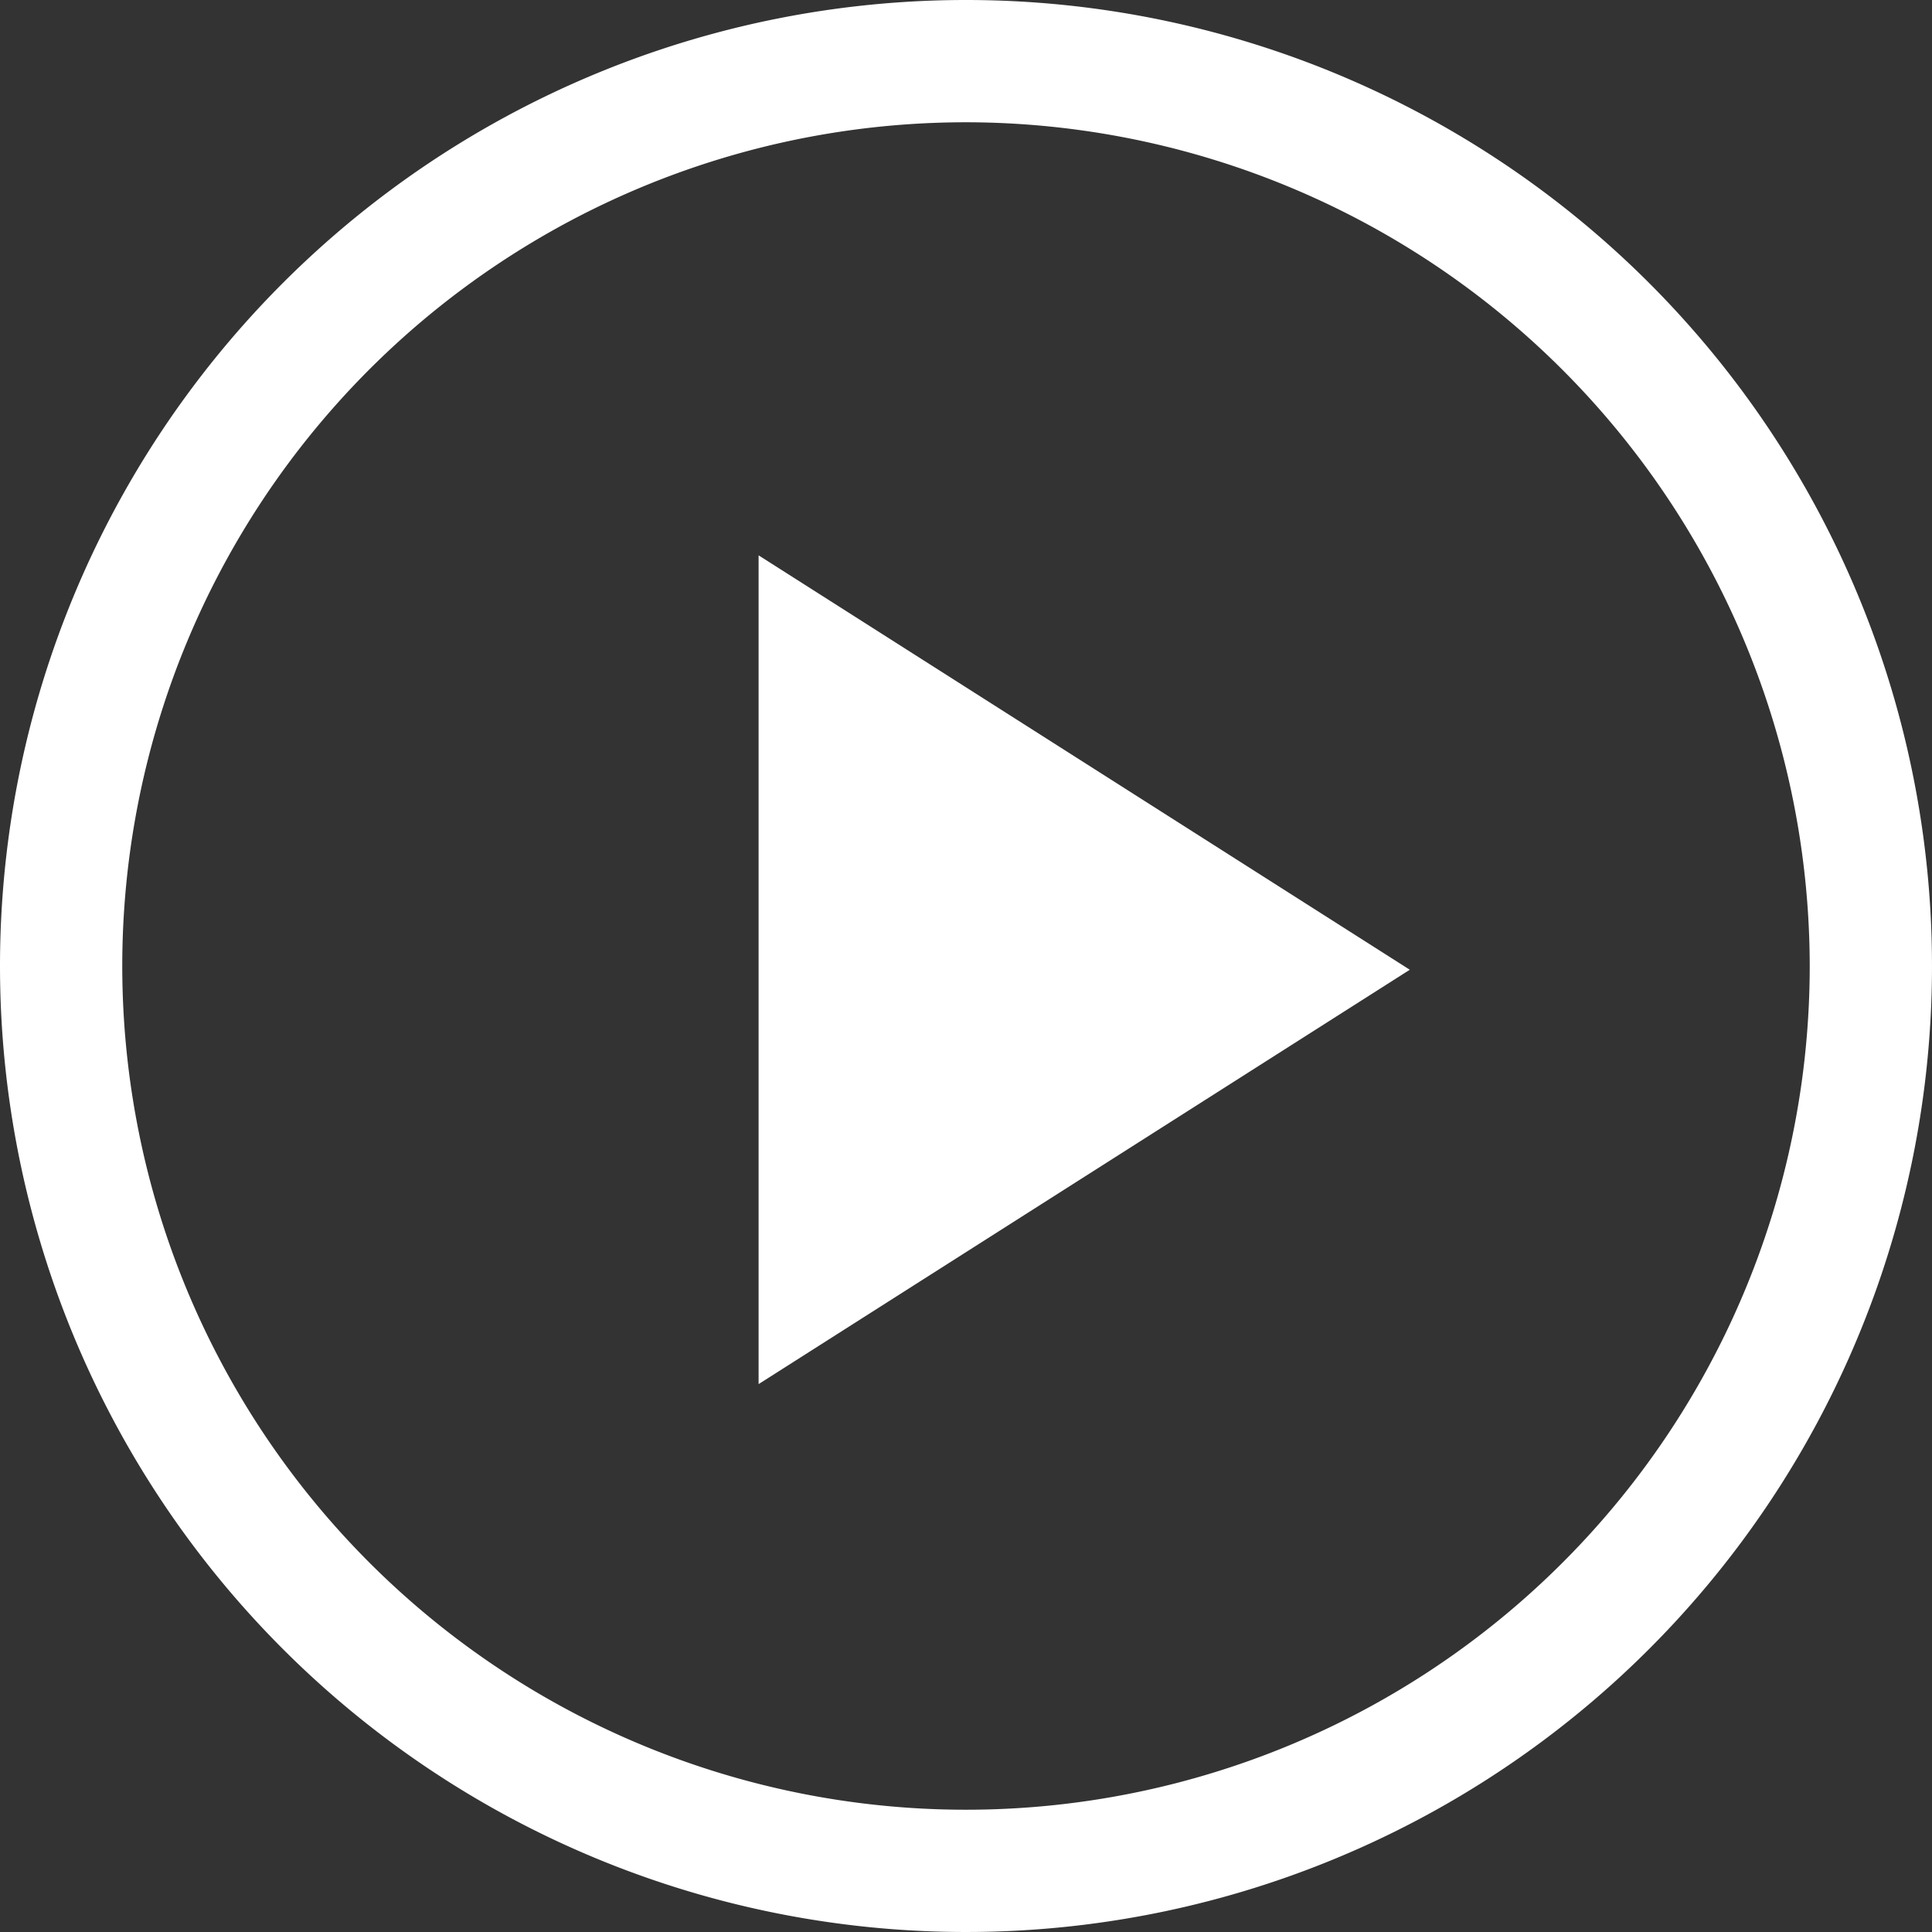
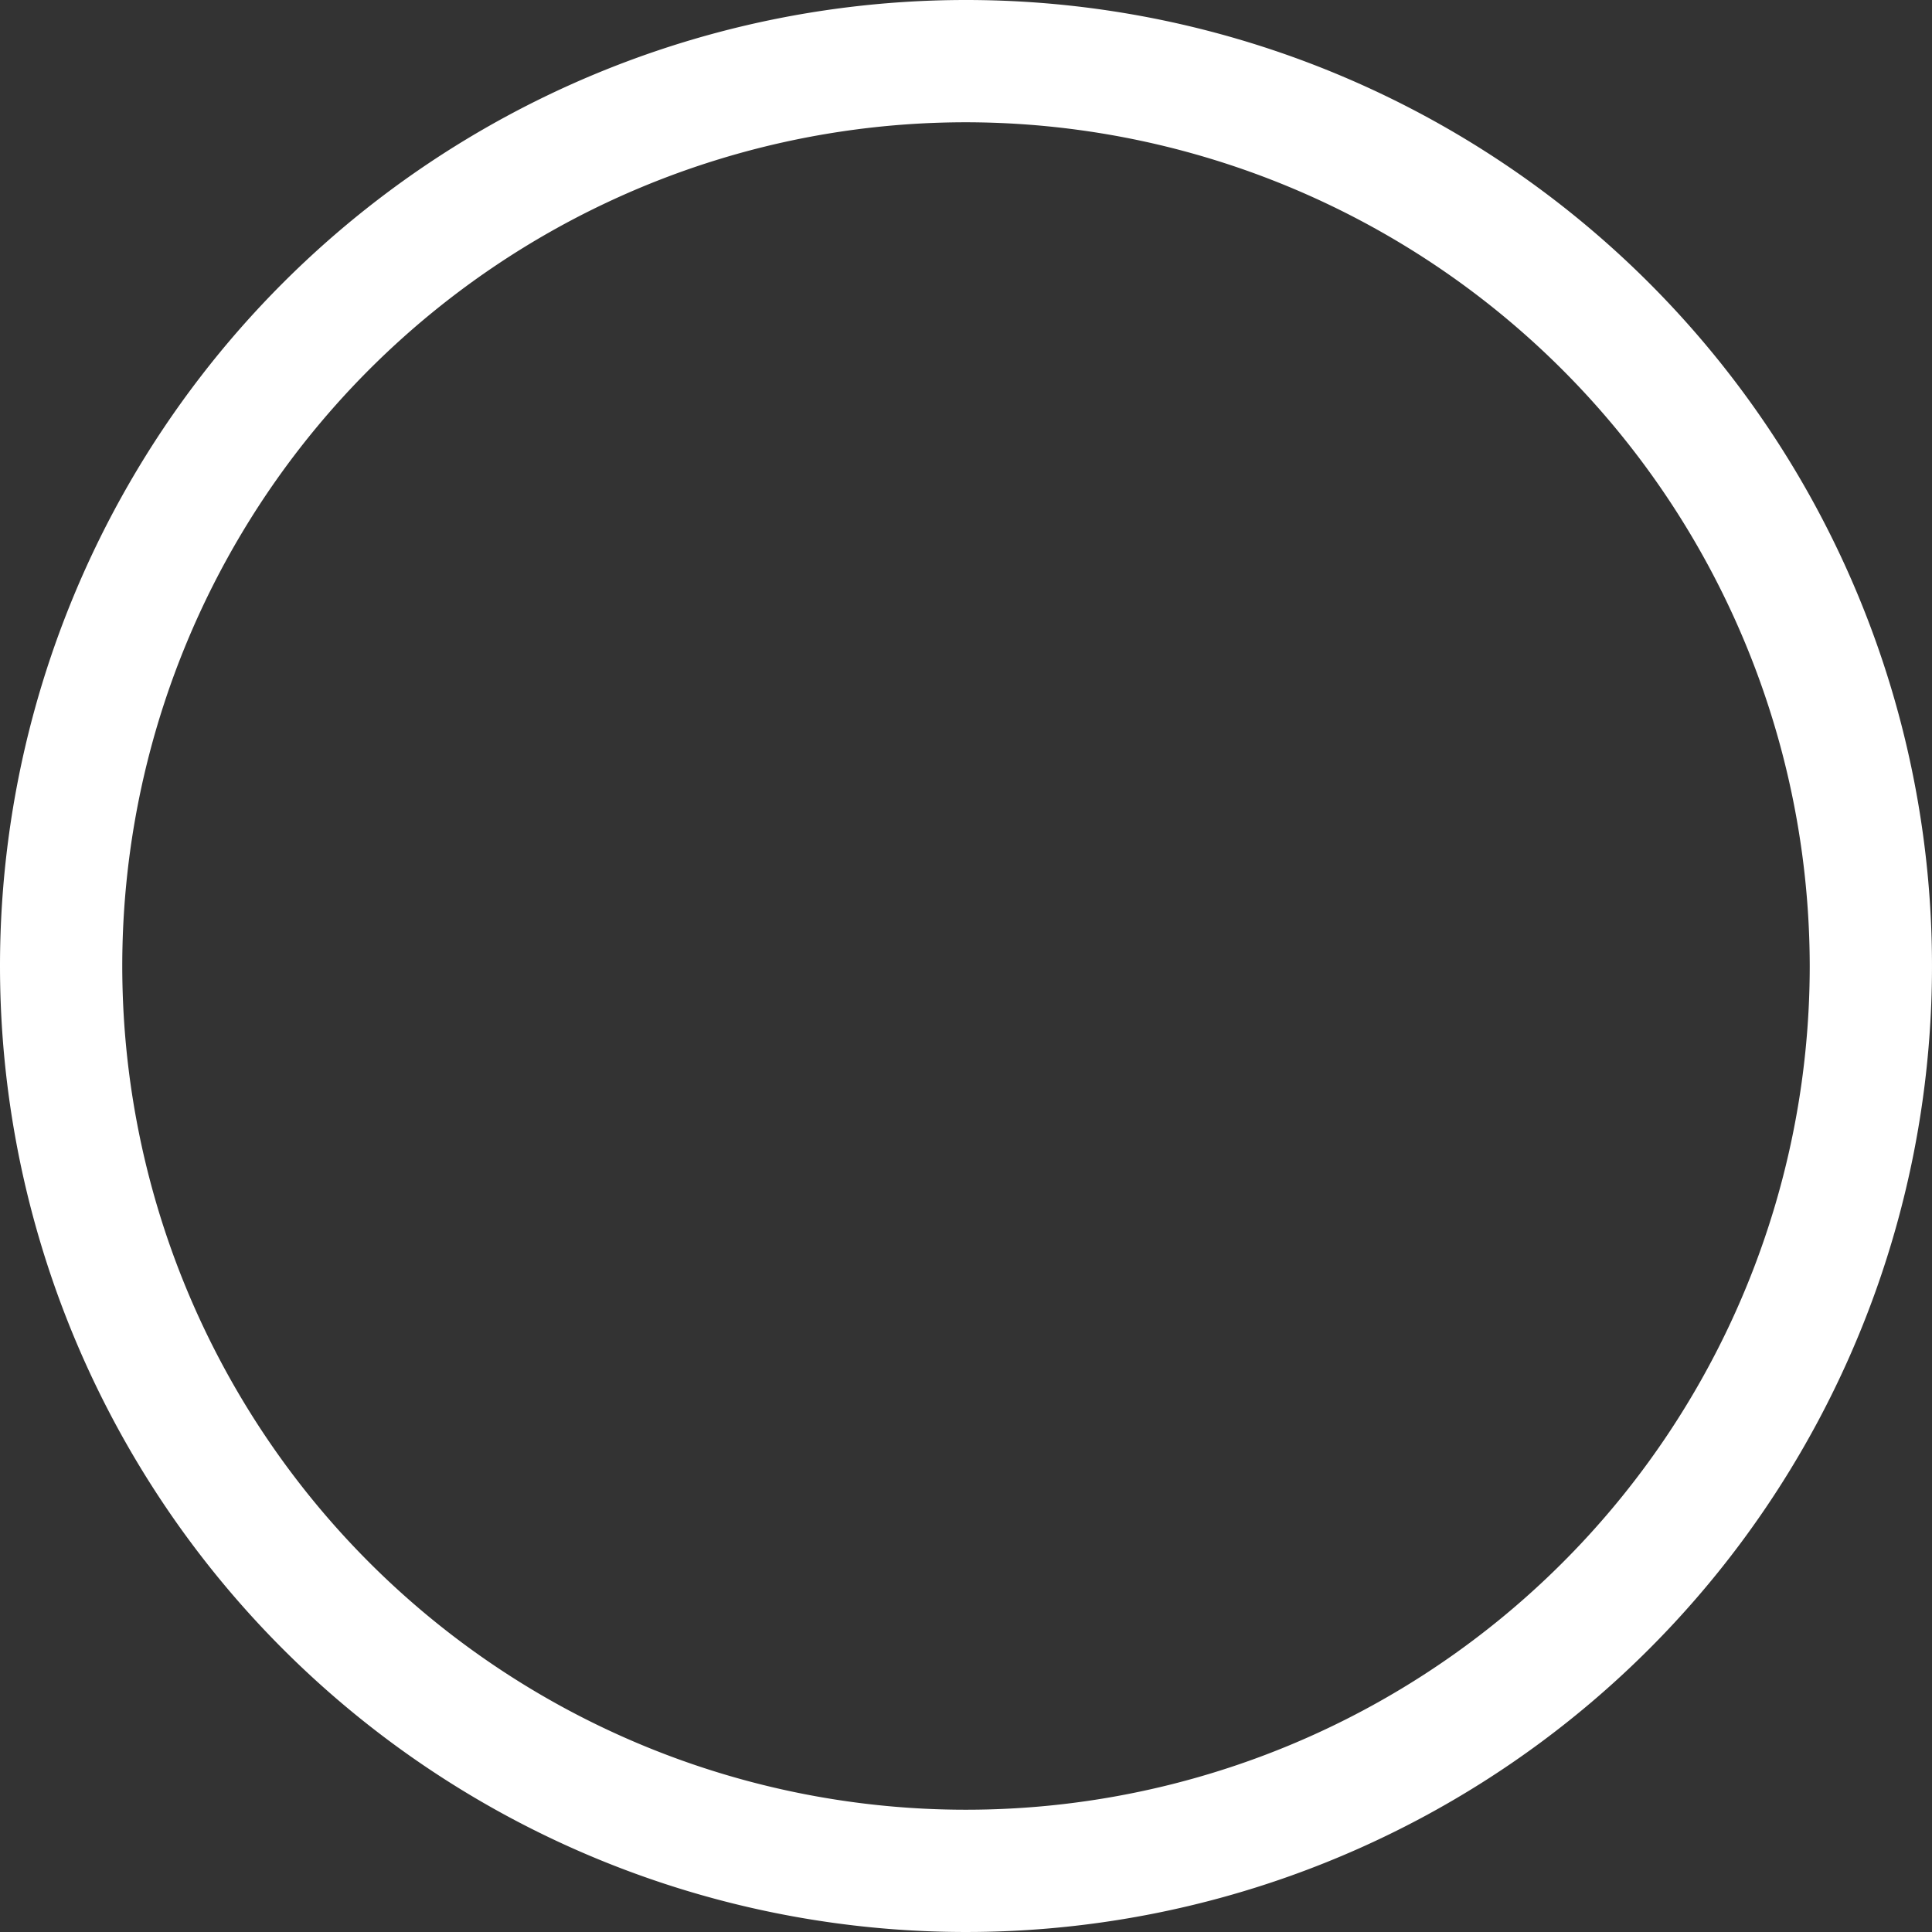
<svg xmlns="http://www.w3.org/2000/svg" width="80" height="80" viewBox="0 0 80 80">
  <rect x="0" y="0" width="80" height="80" fill="#333333" stroke="none" />
  <g id="ic-play-mobile" transform="translate(-824 -1462)">
-     <path id="Icon_material-play-arrow" data-name="Icon material-play-arrow" d="M12,7.5V41.817L38.964,24.659Z" transform="translate(843.412 1477.496)" fill="#fff" />
    <path id="Ellipse_821" data-name="Ellipse 821" d="M40,5.063A34.937,34.937,0,1,0,74.937,40,34.976,34.976,0,0,0,40,5.063M40,0A40,40,0,1,1,0,40,40,40,0,0,1,40,0Z" transform="translate(824 1462)" fill="#fff" />
  </g>
</svg>